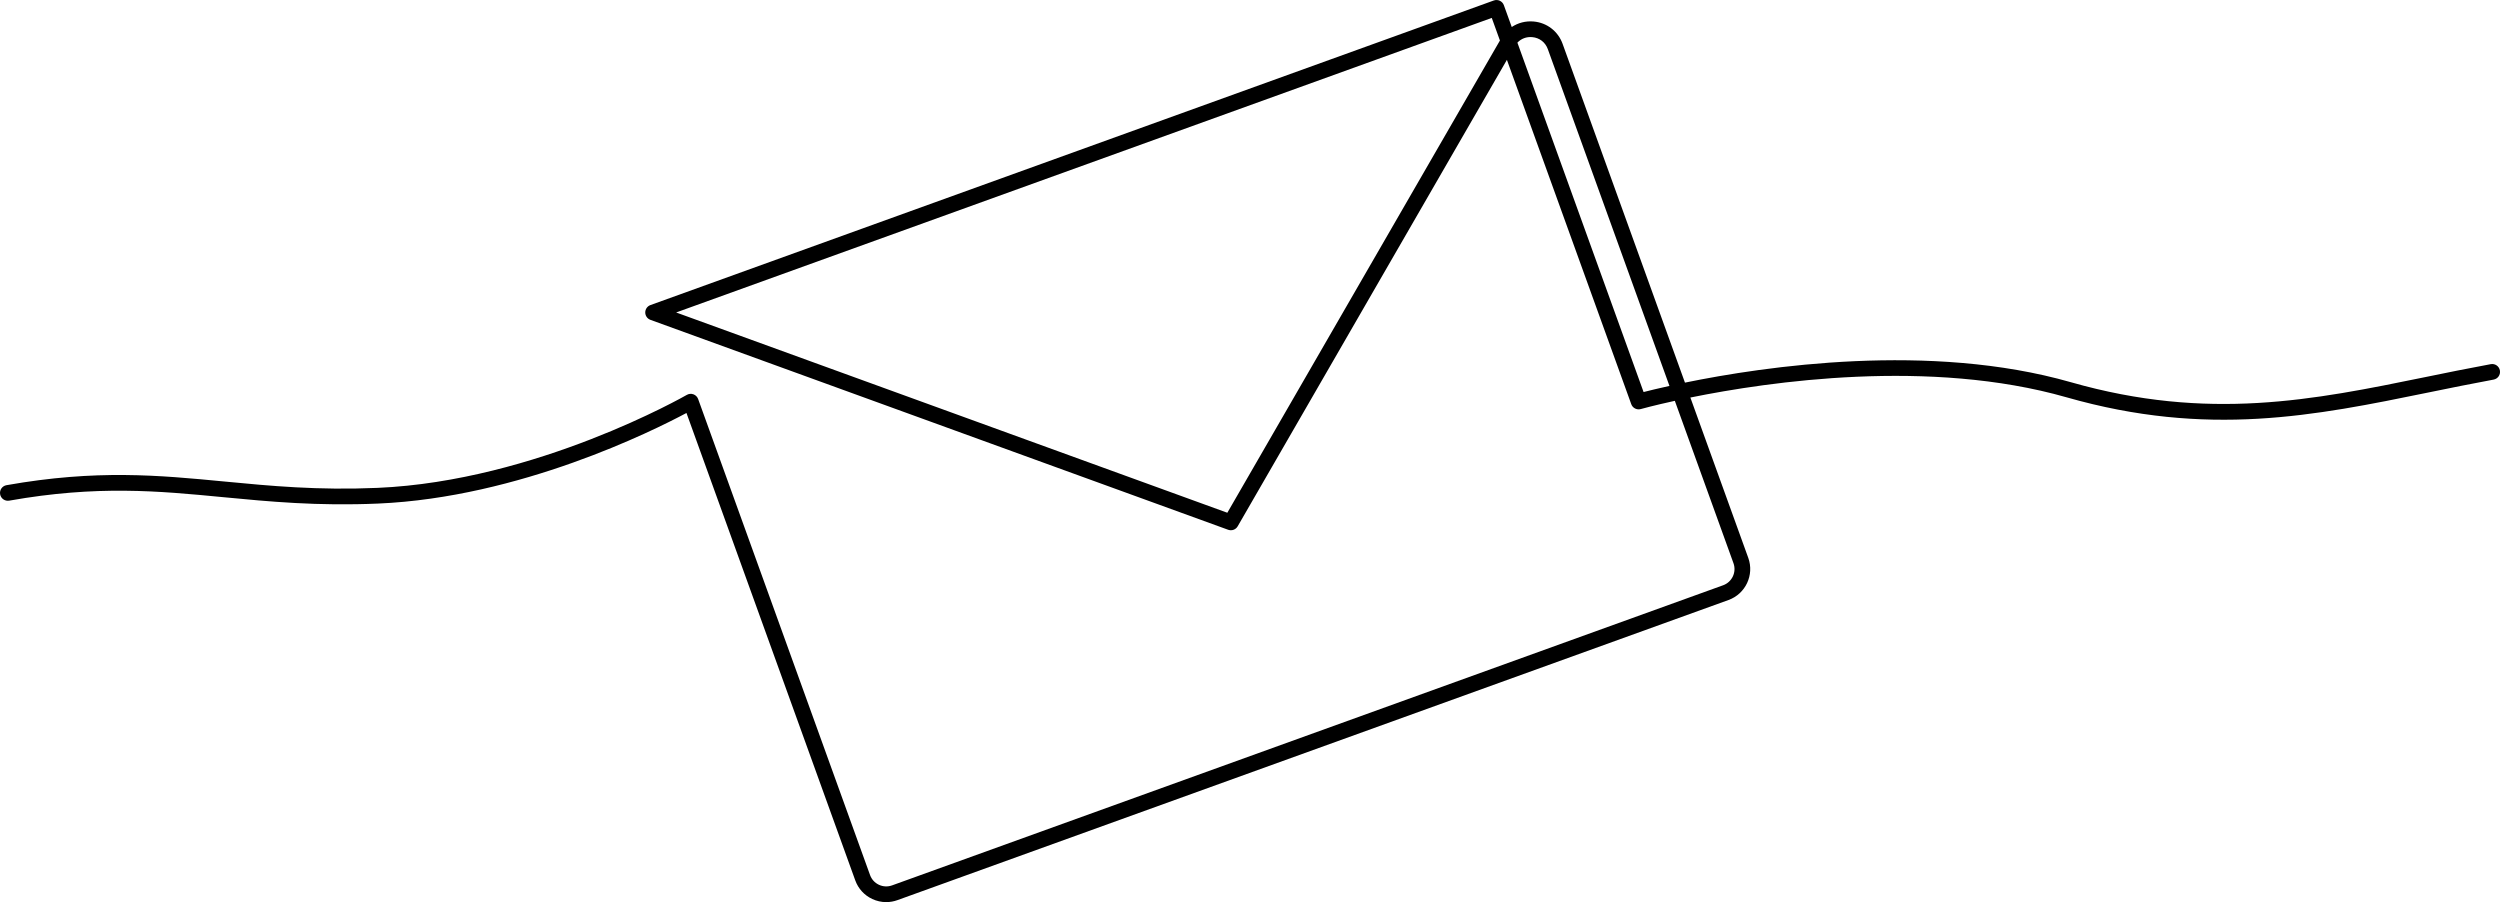
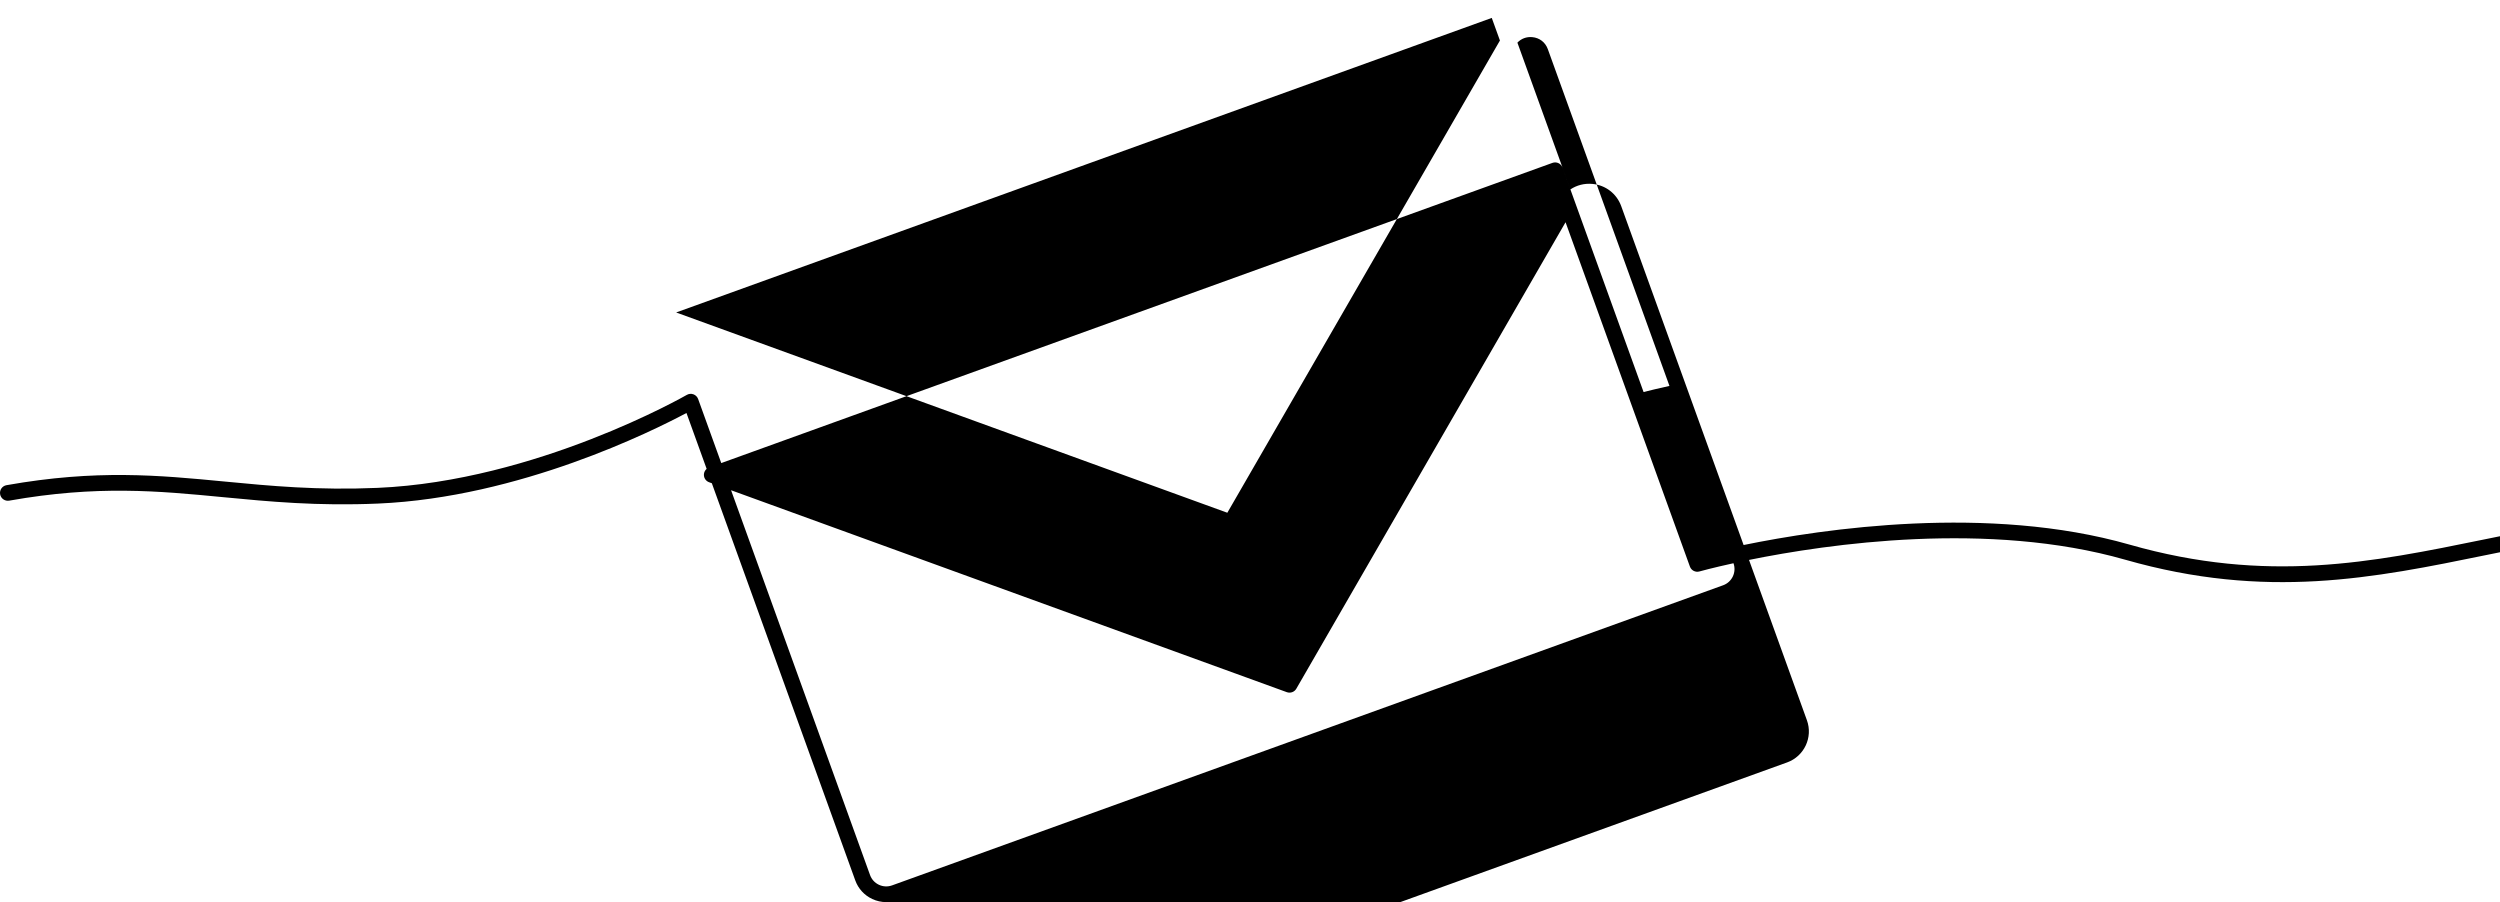
<svg xmlns="http://www.w3.org/2000/svg" enable-background="new 0 0 946.194 341.427" version="1.1" viewBox="0 0 946.19 341.43" xml:space="preserve">
-   <path d="m335.4 341.43c-1.804 0-3.602-0.397-5.285-1.188-3.012-1.414-5.293-3.915-6.423-7.046l-63.884-176.89c-12.797 6.834-63.248 31.977-116.67 34.282-23.085 0.996-41.206-0.744-58.731-2.425-24.493-2.353-47.627-4.573-80.918 1.32-1.618 0.287-3.158-0.793-3.444-2.409-0.287-1.615 0.792-3.157 2.408-3.443 34.088-6.034 57.615-3.775 82.522-1.385 17.322 1.662 35.233 3.381 57.906 2.404 60.137-2.595 116.49-34.865 117.06-35.191 0.761-0.441 1.68-0.523 2.507-0.22 0.827 0.301 1.478 0.955 1.777 1.782l65.064 180.16c0.59 1.637 1.783 2.945 3.358 3.685 1.574 0.739 3.342 0.819 4.98 0.23l314.54-113.59c3.378-1.221 5.134-4.961 3.914-8.338l-22.197-61.463c-7.986 1.751-12.686 3.058-12.887 3.115-1.502 0.425-3.075-0.383-3.604-1.85l-47.064-130.32-101.9 176.55c-0.721 1.249-2.234 1.797-3.588 1.307l-218.67-79.456c-1.176-0.428-1.958-1.545-1.957-2.796s0.786-2.367 1.962-2.792l319.2-115.28c1.54-0.557 3.247 0.242 3.804 1.786l2.982 8.257c2.379-1.591 5.271-2.353 8.279-2.088 5.044 0.448 9.246 3.685 10.966 8.448l46.311 128.23c30.283-6.209 92.693-15.402 146.04-0.163 52.055 14.873 91.873 6.723 134.03-1.906 8.066-1.651 16.406-3.359 24.908-4.923 1.62-0.3 3.164 0.772 3.46 2.385 0.298 1.614-0.77 3.164-2.384 3.461-8.444 1.553-16.755 3.255-24.793 4.9-42.888 8.779-83.397 17.071-136.85 1.799-51.708-14.774-112.36-6.005-142.36 0.09l21.914 60.683c2.334 6.459-1.022 13.614-7.482 15.947l-314.54 113.59c-1.382 0.499-2.812 0.748-4.239 0.748zm-79.504-223.17 208.62 75.804 103.17-178.73-3.09-8.554-308.69 111.48zm318.4-102.12 47.758 132.24c2.125-0.543 5.458-1.362 9.791-2.32l-46.032-127.46c-0.94-2.602-3.146-4.302-5.901-4.546-2.193-0.193-4.189 0.573-5.616 2.09z" />
+   <path d="m335.4 341.43c-1.804 0-3.602-0.397-5.285-1.188-3.012-1.414-5.293-3.915-6.423-7.046l-63.884-176.89c-12.797 6.834-63.248 31.977-116.67 34.282-23.085 0.996-41.206-0.744-58.731-2.425-24.493-2.353-47.627-4.573-80.918 1.32-1.618 0.287-3.158-0.793-3.444-2.409-0.287-1.615 0.792-3.157 2.408-3.443 34.088-6.034 57.615-3.775 82.522-1.385 17.322 1.662 35.233 3.381 57.906 2.404 60.137-2.595 116.49-34.865 117.06-35.191 0.761-0.441 1.68-0.523 2.507-0.22 0.827 0.301 1.478 0.955 1.777 1.782l65.064 180.16c0.59 1.637 1.783 2.945 3.358 3.685 1.574 0.739 3.342 0.819 4.98 0.23l314.54-113.59c3.378-1.221 5.134-4.961 3.914-8.338c-7.986 1.751-12.686 3.058-12.887 3.115-1.502 0.425-3.075-0.383-3.604-1.85l-47.064-130.32-101.9 176.55c-0.721 1.249-2.234 1.797-3.588 1.307l-218.67-79.456c-1.176-0.428-1.958-1.545-1.957-2.796s0.786-2.367 1.962-2.792l319.2-115.28c1.54-0.557 3.247 0.242 3.804 1.786l2.982 8.257c2.379-1.591 5.271-2.353 8.279-2.088 5.044 0.448 9.246 3.685 10.966 8.448l46.311 128.23c30.283-6.209 92.693-15.402 146.04-0.163 52.055 14.873 91.873 6.723 134.03-1.906 8.066-1.651 16.406-3.359 24.908-4.923 1.62-0.3 3.164 0.772 3.46 2.385 0.298 1.614-0.77 3.164-2.384 3.461-8.444 1.553-16.755 3.255-24.793 4.9-42.888 8.779-83.397 17.071-136.85 1.799-51.708-14.774-112.36-6.005-142.36 0.09l21.914 60.683c2.334 6.459-1.022 13.614-7.482 15.947l-314.54 113.59c-1.382 0.499-2.812 0.748-4.239 0.748zm-79.504-223.17 208.62 75.804 103.17-178.73-3.09-8.554-308.69 111.48zm318.4-102.12 47.758 132.24c2.125-0.543 5.458-1.362 9.791-2.32l-46.032-127.46c-0.94-2.602-3.146-4.302-5.901-4.546-2.193-0.193-4.189 0.573-5.616 2.09z" />
</svg>